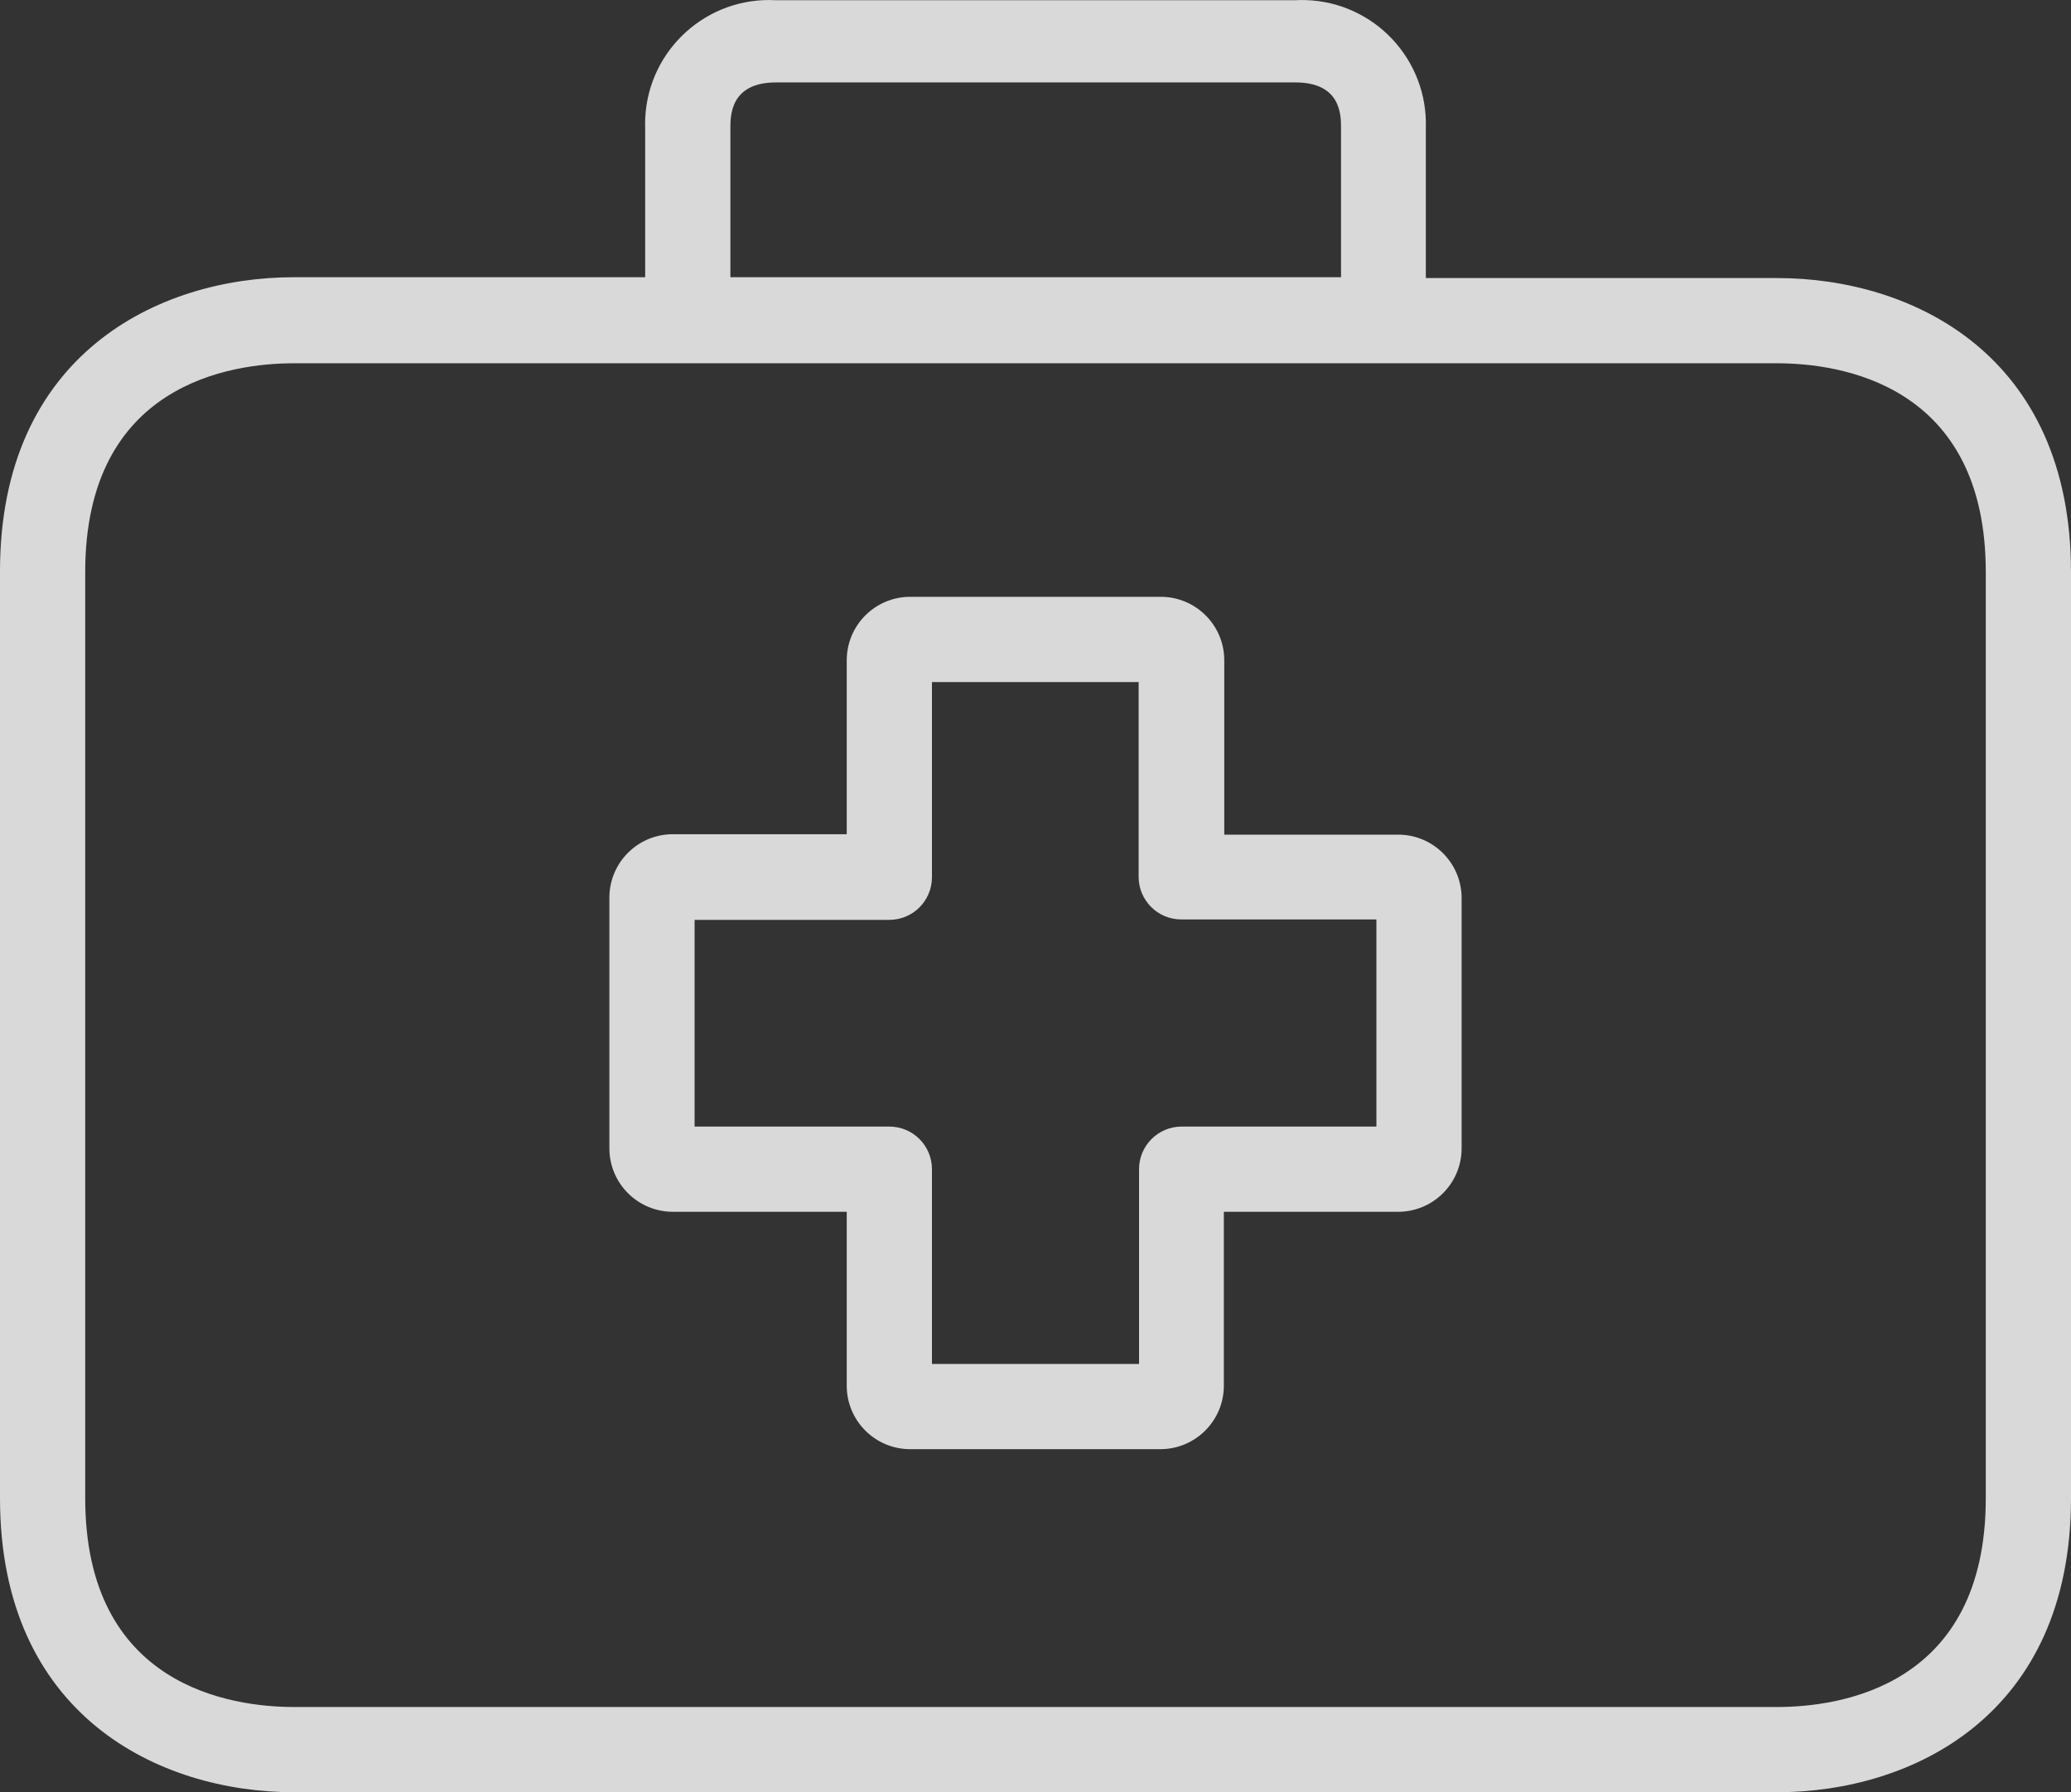
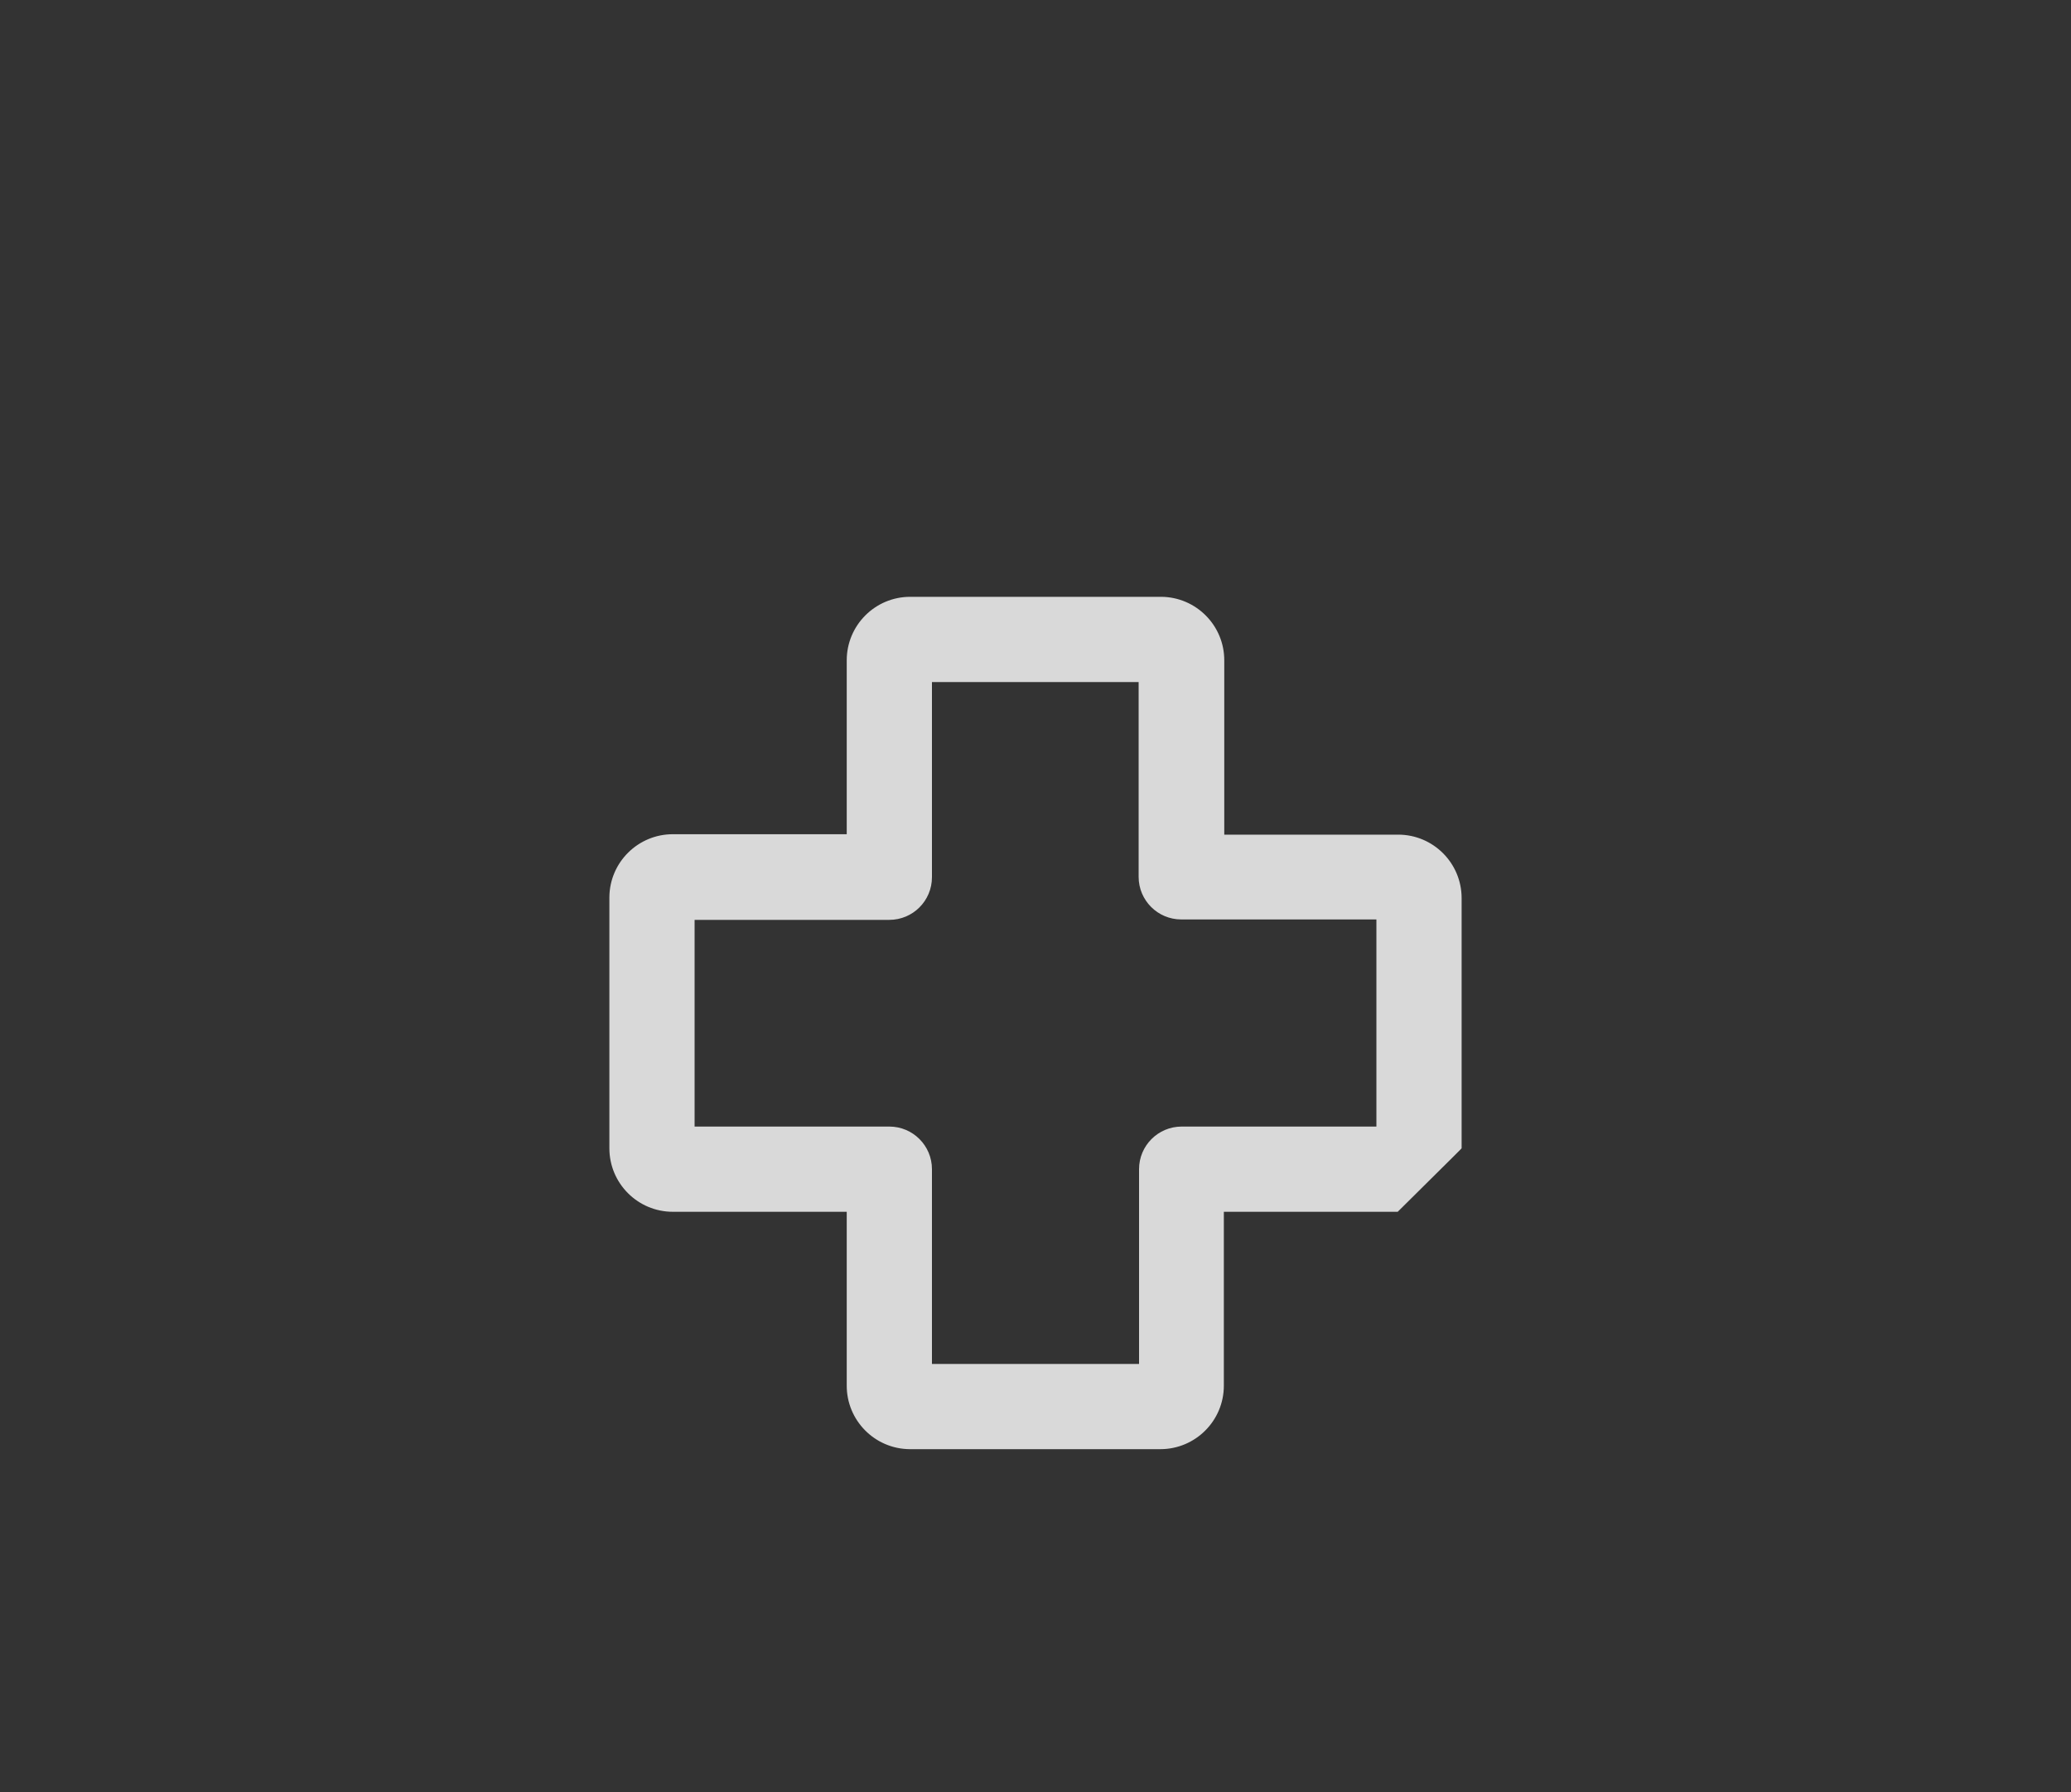
<svg xmlns="http://www.w3.org/2000/svg" style="isolation:isolate" viewBox="621 634.788 74 64.033" width="74" height="64.033">
  <rect x="621" y="634.788" width="74" height="64.033" fill="#333333" stroke="none" />
  <g style="opacity:0.81;">
    <g>
      <g>
-         <path d=" M 670.958 664.608 C 670.952 664.608 670.948 664.608 670.942 664.608 L 664.745 664.608 L 664.745 658.395 C 664.754 657.142 663.745 656.12 662.492 656.111 C 662.487 656.111 662.481 656.111 662.477 656.111 L 653.523 656.111 C 652.271 656.111 651.255 657.127 651.255 658.38 L 651.255 664.593 L 645.058 664.593 C 643.805 664.584 642.782 665.593 642.774 666.846 C 642.774 666.856 642.774 666.866 642.774 666.876 L 642.774 675.814 C 642.774 677.067 643.789 678.083 645.042 678.083 L 651.255 678.083 L 651.255 684.28 C 651.246 685.533 652.255 686.556 653.508 686.564 C 653.513 686.564 653.519 686.564 653.523 686.564 L 662.461 686.564 C 663.714 686.564 664.73 685.548 664.73 684.295 L 664.73 684.295 L 664.73 678.083 L 670.942 678.083 C 672.195 678.091 673.218 677.082 673.226 675.83 C 673.226 675.824 673.226 675.819 673.226 675.814 L 673.226 666.876 C 673.226 665.624 672.211 664.608 670.958 664.608 Z  M 670.181 675.038 L 663.223 675.038 C 662.382 675.038 661.7 675.72 661.7 676.56 L 661.7 683.519 L 654.3 683.519 L 654.3 676.56 C 654.3 675.72 653.618 675.038 652.777 675.038 L 645.819 675.038 L 645.819 667.653 L 652.777 667.653 C 653.618 667.653 654.3 666.971 654.3 666.13 L 654.3 659.157 L 661.685 659.157 L 661.685 666.115 C 661.685 666.956 662.367 667.638 663.207 667.638 L 670.181 667.638 L 670.181 675.038 Z " fill="rgb(255,255,255)" />
+         <path d=" M 670.958 664.608 C 670.952 664.608 670.948 664.608 670.942 664.608 L 664.745 664.608 L 664.745 658.395 C 664.754 657.142 663.745 656.12 662.492 656.111 C 662.487 656.111 662.481 656.111 662.477 656.111 L 653.523 656.111 C 652.271 656.111 651.255 657.127 651.255 658.38 L 651.255 664.593 L 645.058 664.593 C 643.805 664.584 642.782 665.593 642.774 666.846 C 642.774 666.856 642.774 666.866 642.774 666.876 L 642.774 675.814 C 642.774 677.067 643.789 678.083 645.042 678.083 L 651.255 678.083 L 651.255 684.28 C 651.246 685.533 652.255 686.556 653.508 686.564 C 653.513 686.564 653.519 686.564 653.523 686.564 L 662.461 686.564 C 663.714 686.564 664.73 685.548 664.73 684.295 L 664.73 684.295 L 664.73 678.083 L 670.942 678.083 C 673.226 675.824 673.226 675.819 673.226 675.814 L 673.226 666.876 C 673.226 665.624 672.211 664.608 670.958 664.608 Z  M 670.181 675.038 L 663.223 675.038 C 662.382 675.038 661.7 675.72 661.7 676.56 L 661.7 683.519 L 654.3 683.519 L 654.3 676.56 C 654.3 675.72 653.618 675.038 652.777 675.038 L 645.819 675.038 L 645.819 667.653 L 652.777 667.653 C 653.618 667.653 654.3 666.971 654.3 666.13 L 654.3 659.157 L 661.685 659.157 L 661.685 666.115 C 661.685 666.956 662.367 667.638 663.207 667.638 L 670.181 667.638 L 670.181 675.038 Z " fill="rgb(255,255,255)" />
      </g>
    </g>
    <g>
      <g>
-         <path d=" M 684.494 644.722 L 684.494 644.722 L 671.947 644.722 L 671.947 639.362 C 672.026 636.917 670.108 634.87 667.662 634.791 C 667.537 634.787 667.413 634.788 667.288 634.795 L 648.712 634.795 C 646.268 634.667 644.184 636.545 644.056 638.989 C 644.05 639.113 644.048 639.238 644.053 639.362 L 644.053 644.692 L 631.506 644.692 C 626.664 644.692 621 647.448 621 655.198 L 621 688.315 C 621 696.065 626.664 698.821 631.506 698.821 L 684.494 698.821 C 689.336 698.821 695 696.065 695 688.315 L 695 655.228 C 695 647.478 689.351 644.722 684.494 644.722 Z  M 647.098 639.362 C 647.098 638.921 647.098 637.733 648.727 637.733 L 667.288 637.733 C 668.917 637.733 668.917 638.906 668.917 639.362 L 668.917 644.692 L 647.098 644.692 L 647.098 639.362 Z  M 691.955 688.315 C 691.955 695.045 686.747 695.776 684.494 695.776 L 631.506 695.776 C 629.268 695.776 624.045 695.045 624.045 688.315 L 624.045 655.228 C 624.045 648.498 629.253 647.767 631.506 647.767 L 684.494 647.767 C 686.732 647.767 691.955 648.498 691.955 655.228 L 691.955 688.315 L 691.955 688.315 Z " fill="rgb(255,255,255)" />
-       </g>
+         </g>
    </g>
  </g>
</svg>